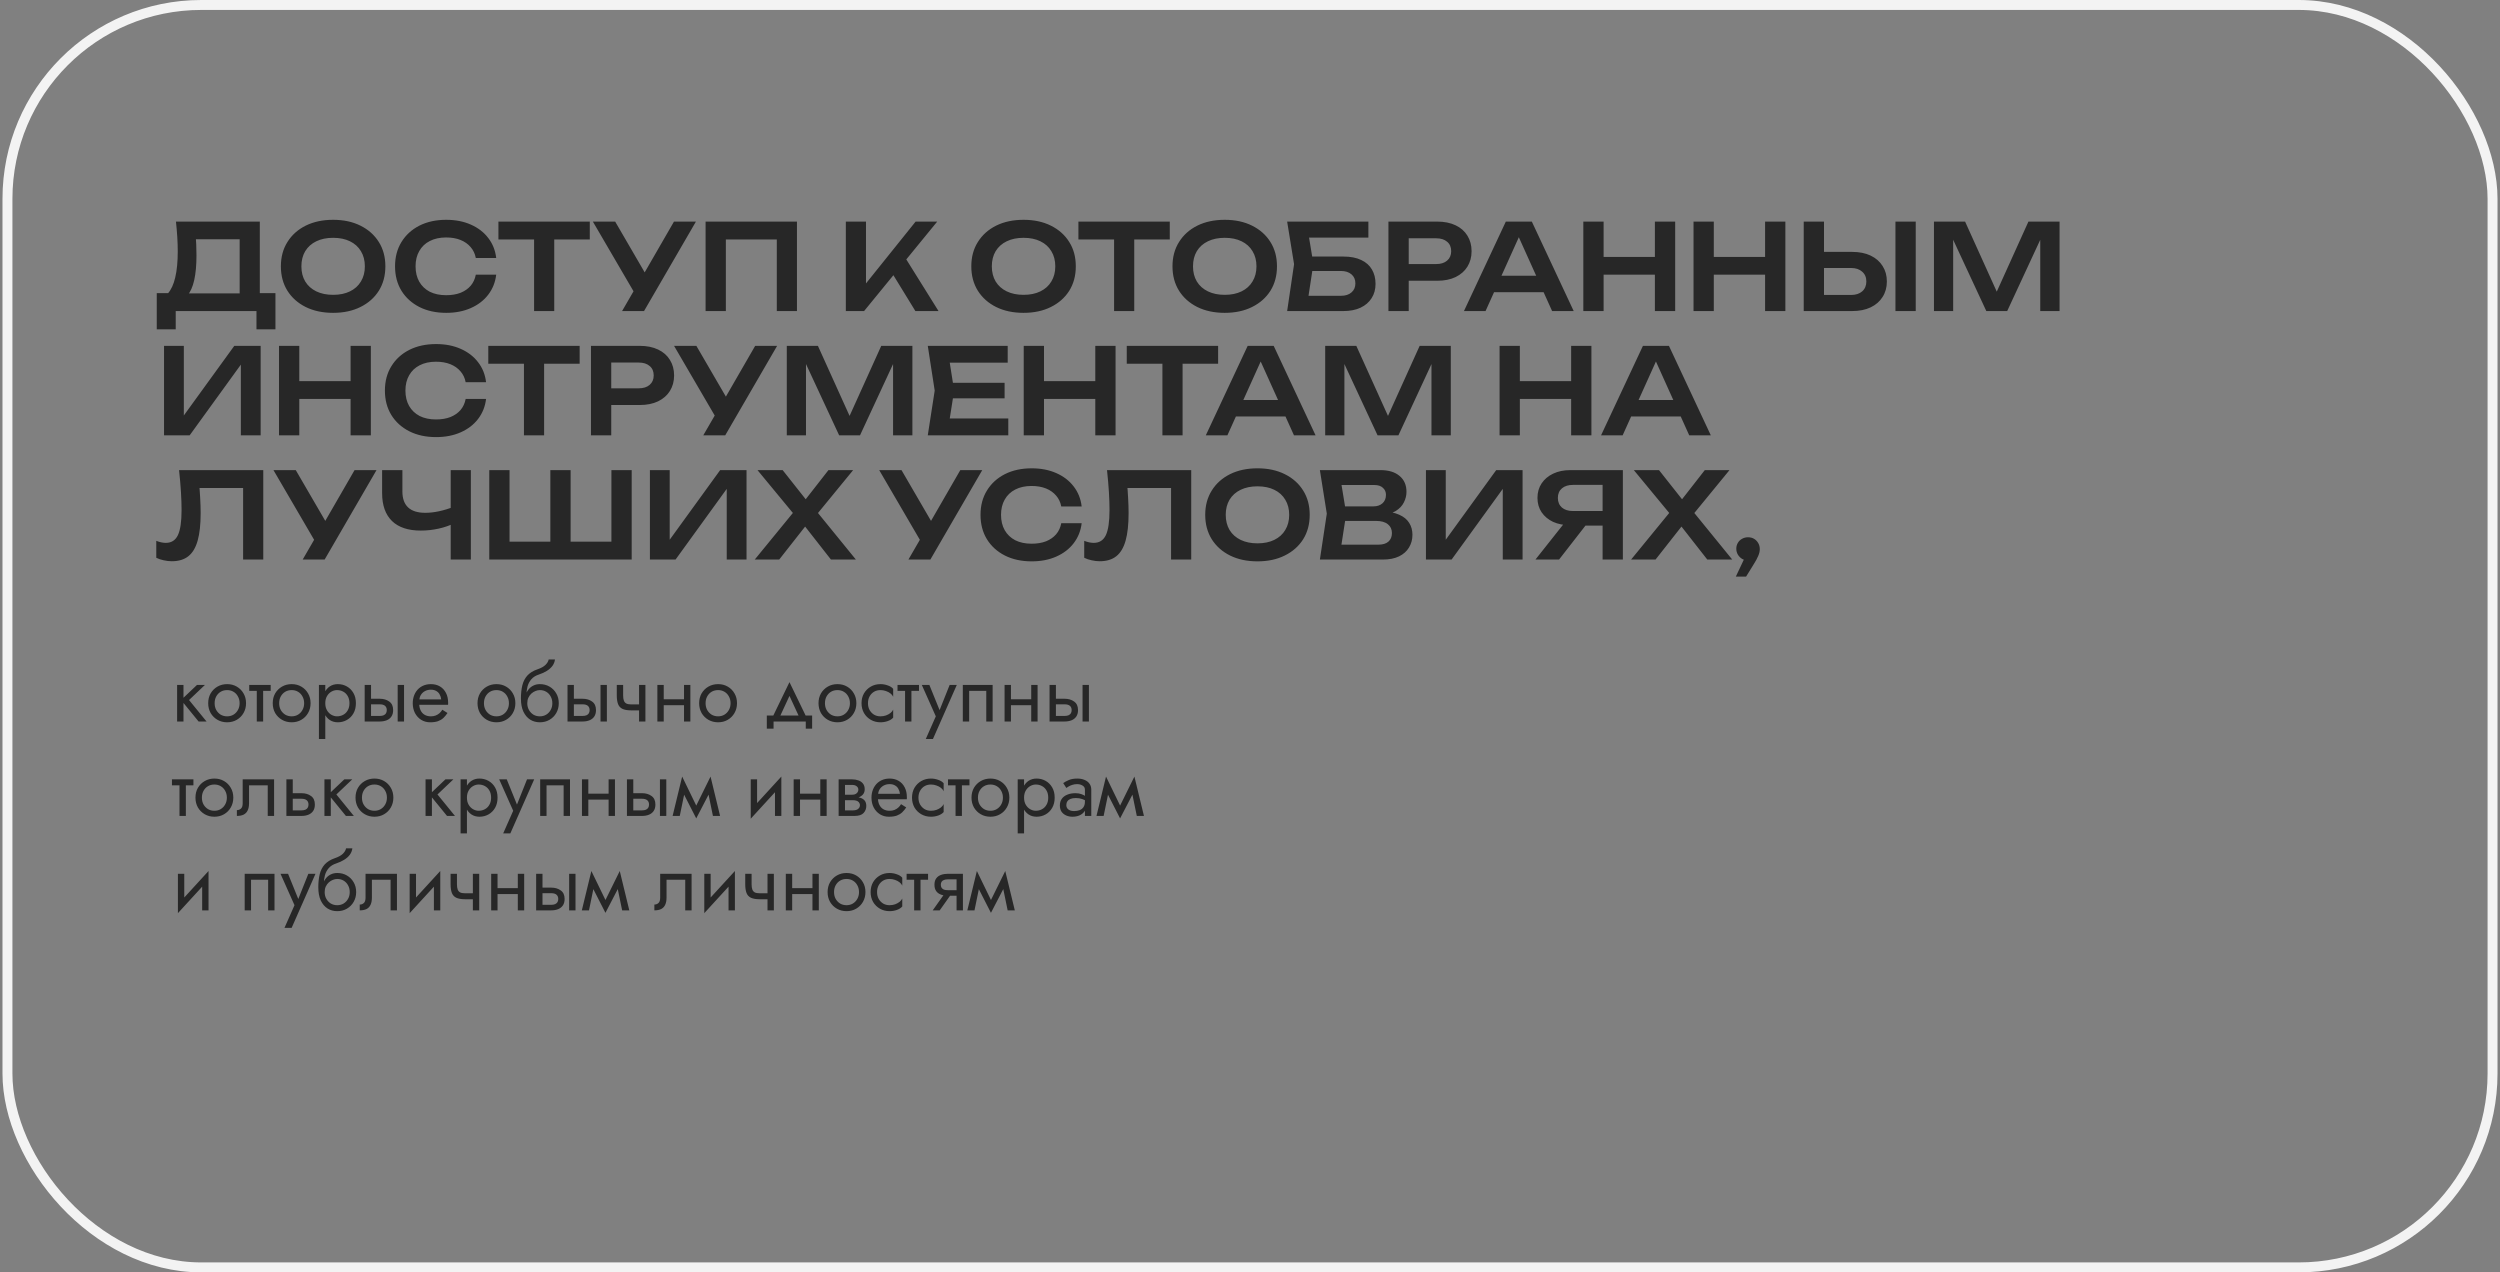
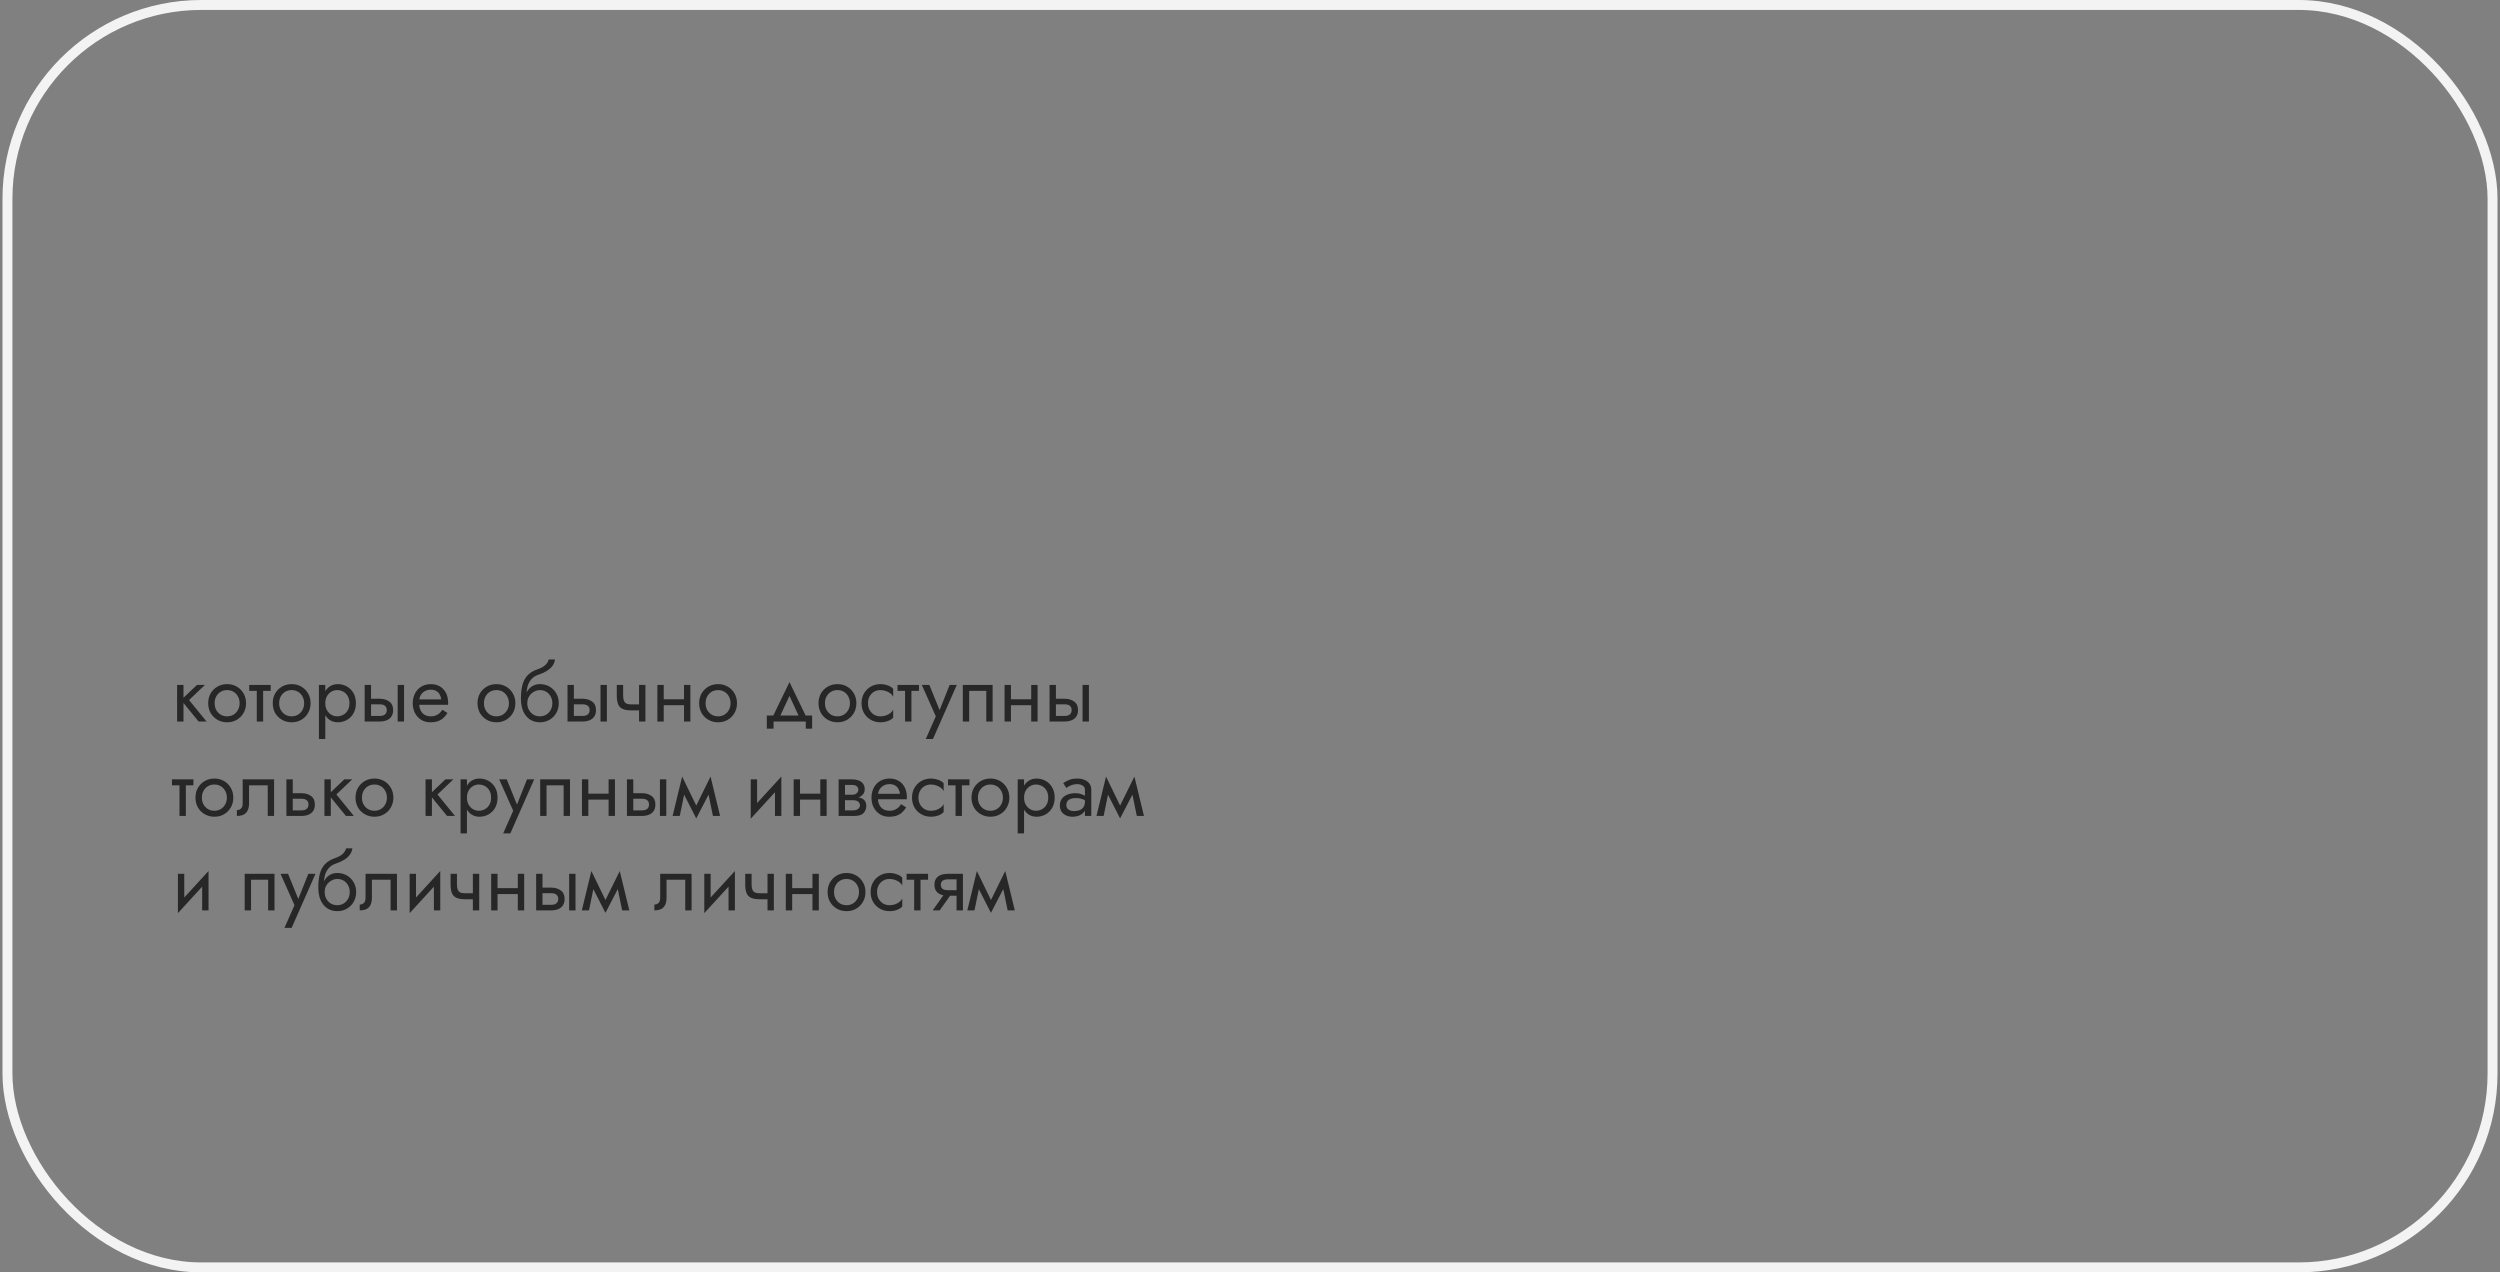
<svg xmlns="http://www.w3.org/2000/svg" width="503" height="256" viewBox="0 0 503 256" fill="none">
  <rect x="0" y="0" width="503" height="256" fill="#808080" stroke="none" />
  <path d="M35.636 137.806H36.916V145.166H35.636V137.806ZM39.636 137.806H41.236L38.036 140.846L41.556 145.166H39.956L36.436 140.846L39.636 137.806ZM41.888 141.486C41.888 140.739 42.053 140.078 42.384 139.502C42.725 138.926 43.184 138.472 43.76 138.142C44.336 137.811 44.981 137.646 45.696 137.646C46.422 137.646 47.067 137.811 47.632 138.142C48.208 138.472 48.661 138.926 48.992 139.502C49.334 140.078 49.504 140.739 49.504 141.486C49.504 142.222 49.334 142.883 48.992 143.47C48.661 144.046 48.208 144.499 47.632 144.83C47.067 145.16 46.422 145.326 45.696 145.326C44.981 145.326 44.336 145.16 43.76 144.83C43.184 144.499 42.725 144.046 42.384 143.47C42.053 142.883 41.888 142.222 41.888 141.486ZM43.184 141.486C43.184 141.998 43.291 142.451 43.504 142.846C43.728 143.24 44.027 143.555 44.4 143.79C44.784 144.014 45.216 144.126 45.696 144.126C46.176 144.126 46.603 144.014 46.976 143.79C47.36 143.555 47.659 143.24 47.872 142.846C48.096 142.451 48.208 141.998 48.208 141.486C48.208 140.974 48.096 140.52 47.872 140.126C47.659 139.72 47.36 139.406 46.976 139.182C46.603 138.958 46.176 138.846 45.696 138.846C45.216 138.846 44.784 138.958 44.4 139.182C44.027 139.406 43.728 139.72 43.504 140.126C43.291 140.52 43.184 140.974 43.184 141.486ZM50.142 137.806H54.462V139.006H50.142V137.806ZM51.663 138.126H52.943V145.166H51.663V138.126ZM54.873 141.486C54.873 140.739 55.038 140.078 55.368 139.502C55.71 138.926 56.169 138.472 56.745 138.142C57.321 137.811 57.966 137.646 58.681 137.646C59.406 137.646 60.051 137.811 60.617 138.142C61.193 138.472 61.646 138.926 61.977 139.502C62.318 140.078 62.489 140.739 62.489 141.486C62.489 142.222 62.318 142.883 61.977 143.47C61.646 144.046 61.193 144.499 60.617 144.83C60.051 145.16 59.406 145.326 58.681 145.326C57.966 145.326 57.321 145.16 56.745 144.83C56.169 144.499 55.71 144.046 55.368 143.47C55.038 142.883 54.873 142.222 54.873 141.486ZM56.169 141.486C56.169 141.998 56.275 142.451 56.489 142.846C56.712 143.24 57.011 143.555 57.385 143.79C57.769 144.014 58.2 144.126 58.681 144.126C59.16 144.126 59.587 144.014 59.961 143.79C60.344 143.555 60.643 143.24 60.856 142.846C61.081 142.451 61.193 141.998 61.193 141.486C61.193 140.974 61.081 140.52 60.856 140.126C60.643 139.72 60.344 139.406 59.961 139.182C59.587 138.958 59.16 138.846 58.681 138.846C58.2 138.846 57.769 138.958 57.385 139.182C57.011 139.406 56.712 139.72 56.489 140.126C56.275 140.52 56.169 140.974 56.169 141.486ZM65.447 148.686H64.167V137.806H65.447V148.686ZM71.607 141.486C71.607 142.275 71.442 142.958 71.111 143.534C70.78 144.11 70.338 144.552 69.783 144.862C69.239 145.171 68.631 145.326 67.959 145.326C67.351 145.326 66.812 145.171 66.343 144.862C65.884 144.552 65.522 144.11 65.255 143.534C64.999 142.958 64.871 142.275 64.871 141.486C64.871 140.686 64.999 140.003 65.255 139.438C65.522 138.862 65.884 138.419 66.343 138.11C66.812 137.8 67.351 137.646 67.959 137.646C68.631 137.646 69.239 137.8 69.783 138.11C70.338 138.419 70.78 138.862 71.111 139.438C71.442 140.003 71.607 140.686 71.607 141.486ZM70.311 141.486C70.311 140.92 70.194 140.44 69.959 140.046C69.735 139.651 69.431 139.352 69.047 139.15C68.674 138.947 68.257 138.846 67.799 138.846C67.425 138.846 67.058 138.947 66.695 139.15C66.332 139.352 66.034 139.651 65.799 140.046C65.564 140.44 65.447 140.92 65.447 141.486C65.447 142.051 65.564 142.531 65.799 142.926C66.034 143.32 66.332 143.619 66.695 143.822C67.058 144.024 67.425 144.126 67.799 144.126C68.257 144.126 68.674 144.024 69.047 143.822C69.431 143.619 69.735 143.32 69.959 142.926C70.194 142.531 70.311 142.051 70.311 141.486ZM80.012 137.806H81.292V145.166H80.012V137.806ZM73.372 137.806H74.652V145.166H73.372V137.806ZM74.124 141.71V140.59H76.412C77.169 140.59 77.804 140.776 78.316 141.15C78.838 141.512 79.1 142.088 79.1 142.878C79.1 143.4 78.983 143.832 78.748 144.174C78.513 144.515 78.193 144.766 77.788 144.926C77.382 145.086 76.924 145.166 76.412 145.166H74.124V144.046H76.412C76.721 144.046 76.977 144.003 77.18 143.918C77.393 143.822 77.553 143.688 77.66 143.518C77.766 143.336 77.82 143.123 77.82 142.878C77.82 142.504 77.703 142.216 77.468 142.014C77.233 141.811 76.881 141.71 76.412 141.71H74.124ZM83.86 141.806V140.718H88.772C88.73 140.334 88.623 139.998 88.452 139.71C88.292 139.411 88.063 139.182 87.764 139.022C87.476 138.851 87.119 138.766 86.692 138.766C86.266 138.766 85.876 138.856 85.524 139.038C85.172 139.219 84.89 139.48 84.676 139.822C84.474 140.152 84.372 140.547 84.372 141.006L84.34 141.486C84.34 142.051 84.436 142.531 84.628 142.926C84.82 143.32 85.092 143.619 85.444 143.822C85.796 144.024 86.212 144.126 86.692 144.126C87.055 144.126 87.375 144.072 87.652 143.966C87.94 143.848 88.196 143.694 88.42 143.502C88.644 143.299 88.836 143.064 88.996 142.798L90.036 143.454C89.791 143.827 89.519 144.158 89.22 144.446C88.922 144.723 88.559 144.942 88.132 145.102C87.706 145.251 87.172 145.326 86.532 145.326C85.871 145.326 85.274 145.16 84.74 144.83C84.218 144.499 83.802 144.046 83.492 143.47C83.194 142.883 83.044 142.222 83.044 141.486C83.044 141.347 83.05 141.214 83.06 141.086C83.071 140.958 83.087 140.83 83.108 140.702C83.215 140.094 83.428 139.56 83.748 139.102C84.068 138.643 84.479 138.286 84.98 138.03C85.492 137.774 86.063 137.646 86.692 137.646C87.386 137.646 87.994 137.8 88.516 138.11C89.039 138.419 89.444 138.856 89.732 139.422C90.02 139.976 90.164 140.643 90.164 141.422C90.164 141.486 90.164 141.55 90.164 141.614C90.164 141.678 90.159 141.742 90.148 141.806H83.86ZM96.076 141.486C96.076 140.739 96.241 140.078 96.572 139.502C96.913 138.926 97.372 138.472 97.948 138.142C98.524 137.811 99.169 137.646 99.884 137.646C100.609 137.646 101.254 137.811 101.82 138.142C102.396 138.472 102.849 138.926 103.18 139.502C103.521 140.078 103.692 140.739 103.692 141.486C103.692 142.222 103.521 142.883 103.18 143.47C102.849 144.046 102.396 144.499 101.82 144.83C101.254 145.16 100.609 145.326 99.884 145.326C99.169 145.326 98.524 145.16 97.948 144.83C97.372 144.499 96.913 144.046 96.572 143.47C96.241 142.883 96.076 142.222 96.076 141.486ZM97.372 141.486C97.372 141.998 97.478 142.451 97.692 142.846C97.916 143.24 98.214 143.555 98.588 143.79C98.972 144.014 99.404 144.126 99.884 144.126C100.364 144.126 100.79 144.014 101.164 143.79C101.548 143.555 101.846 143.24 102.06 142.846C102.284 142.451 102.396 141.998 102.396 141.486C102.396 140.974 102.284 140.52 102.06 140.126C101.846 139.72 101.548 139.406 101.164 139.182C100.79 138.958 100.364 138.846 99.884 138.846C99.404 138.846 98.972 138.958 98.588 139.182C98.214 139.406 97.916 139.72 97.692 140.126C97.478 140.52 97.372 140.974 97.372 141.486ZM108.618 138.846V137.646C109.343 137.646 109.989 137.811 110.554 138.142C111.13 138.472 111.583 138.926 111.914 139.502C112.255 140.078 112.426 140.739 112.426 141.486C112.426 142.222 112.255 142.883 111.914 143.47C111.583 144.046 111.13 144.499 110.554 144.83C109.989 145.16 109.343 145.326 108.618 145.326C107.903 145.326 107.258 145.15 106.682 144.798C106.106 144.435 105.647 143.896 105.306 143.182C104.975 142.467 104.81 141.582 104.81 140.526L106.09 141.486C106.09 141.998 106.202 142.451 106.426 142.846C106.65 143.24 106.949 143.555 107.322 143.79C107.706 144.014 108.138 144.126 108.618 144.126C109.098 144.126 109.525 144.014 109.898 143.79C110.282 143.555 110.581 143.24 110.794 142.846C111.018 142.451 111.13 141.998 111.13 141.486C111.13 140.974 111.018 140.52 110.794 140.126C110.581 139.72 110.282 139.406 109.898 139.182C109.525 138.958 109.098 138.846 108.618 138.846ZM105.514 141.486C105.514 140.888 105.589 140.355 105.738 139.886C105.887 139.406 106.101 139 106.378 138.67C106.655 138.339 106.981 138.088 107.354 137.918C107.738 137.736 108.159 137.646 108.618 137.646V138.846C108.341 138.846 108.053 138.904 107.754 139.022C107.455 139.139 107.178 139.31 106.922 139.534C106.677 139.758 106.474 140.035 106.314 140.366C106.165 140.686 106.09 141.059 106.09 141.486H105.514ZM104.81 140.526C104.81 139.523 104.906 138.638 105.098 137.87C105.29 137.102 105.626 136.451 106.106 135.918C106.597 135.384 107.269 134.968 108.122 134.67C108.847 134.424 109.386 134.131 109.738 133.79C110.101 133.438 110.319 133.07 110.394 132.686H111.658C111.605 133.155 111.434 133.587 111.146 133.982C110.858 134.366 110.479 134.702 110.01 134.99C109.551 135.278 109.029 135.518 108.442 135.71C107.781 135.923 107.263 136.248 106.89 136.686C106.527 137.112 106.277 137.592 106.138 138.126C105.999 138.659 105.93 139.192 105.93 139.726V141.374L104.81 140.526ZM120.824 137.806H122.104V145.166H120.824V137.806ZM114.184 137.806H115.464V145.166H114.184V137.806ZM114.936 141.71V140.59H117.224C117.982 140.59 118.616 140.776 119.128 141.15C119.651 141.512 119.912 142.088 119.912 142.878C119.912 143.4 119.795 143.832 119.56 144.174C119.326 144.515 119.006 144.766 118.6 144.926C118.195 145.086 117.736 145.166 117.224 145.166H114.936V144.046H117.224C117.534 144.046 117.79 144.003 117.992 143.918C118.206 143.822 118.366 143.688 118.472 143.518C118.579 143.336 118.632 143.123 118.632 142.878C118.632 142.504 118.515 142.216 118.28 142.014C118.046 141.811 117.694 141.71 117.224 141.71H114.936ZM126.977 142.926V141.726H129.489V142.926H126.977ZM128.577 137.806H129.857V145.166H128.577V137.806ZM125.377 137.806V139.918C125.377 140.344 125.425 140.691 125.521 140.958C125.617 141.224 125.782 141.422 126.017 141.55C126.252 141.667 126.572 141.726 126.977 141.726V142.926C126.241 142.926 125.66 142.824 125.233 142.622C124.817 142.419 124.524 142.099 124.353 141.662C124.182 141.214 124.097 140.632 124.097 139.918V137.806H125.377ZM133.015 141.886V140.686H138.455V141.886H133.015ZM137.623 137.806H138.903V145.166H137.623V137.806ZM132.263 137.806H133.543V145.166H132.263V137.806ZM140.669 141.486C140.669 140.739 140.835 140.078 141.165 139.502C141.507 138.926 141.965 138.472 142.541 138.142C143.117 137.811 143.763 137.646 144.477 137.646C145.203 137.646 145.848 137.811 146.413 138.142C146.989 138.472 147.443 138.926 147.773 139.502C148.115 140.078 148.285 140.739 148.285 141.486C148.285 142.222 148.115 142.883 147.773 143.47C147.443 144.046 146.989 144.499 146.413 144.83C145.848 145.16 145.203 145.326 144.477 145.326C143.763 145.326 143.117 145.16 142.541 144.83C141.965 144.499 141.507 144.046 141.165 143.47C140.835 142.883 140.669 142.222 140.669 141.486ZM141.965 141.486C141.965 141.998 142.072 142.451 142.285 142.846C142.509 143.24 142.808 143.555 143.181 143.79C143.565 144.014 143.997 144.126 144.477 144.126C144.957 144.126 145.384 144.014 145.757 143.79C146.141 143.555 146.44 143.24 146.653 142.846C146.877 142.451 146.989 141.998 146.989 141.486C146.989 140.974 146.877 140.52 146.653 140.126C146.44 139.72 146.141 139.406 145.757 139.182C145.384 138.958 144.957 138.846 144.477 138.846C143.997 138.846 143.565 138.958 143.181 139.182C142.808 139.406 142.509 139.72 142.285 140.126C142.072 140.52 141.965 140.974 141.965 141.486ZM158.841 140.014L156.681 144.686H155.241L158.841 137.246L162.441 144.686H161.001L158.841 140.014ZM162.121 145.166H155.641V146.606H154.281V143.966H163.401V146.606H162.121V145.166ZM164.685 141.486C164.685 140.739 164.85 140.078 165.181 139.502C165.522 138.926 165.981 138.472 166.557 138.142C167.133 137.811 167.778 137.646 168.493 137.646C169.218 137.646 169.864 137.811 170.429 138.142C171.005 138.472 171.458 138.926 171.789 139.502C172.13 140.078 172.301 140.739 172.301 141.486C172.301 142.222 172.13 142.883 171.789 143.47C171.458 144.046 171.005 144.499 170.429 144.83C169.864 145.16 169.218 145.326 168.493 145.326C167.778 145.326 167.133 145.16 166.557 144.83C165.981 144.499 165.522 144.046 165.181 143.47C164.85 142.883 164.685 142.222 164.685 141.486ZM165.981 141.486C165.981 141.998 166.088 142.451 166.301 142.846C166.525 143.24 166.824 143.555 167.197 143.79C167.581 144.014 168.013 144.126 168.493 144.126C168.973 144.126 169.4 144.014 169.773 143.79C170.157 143.555 170.456 143.24 170.669 142.846C170.893 142.451 171.005 141.998 171.005 141.486C171.005 140.974 170.893 140.52 170.669 140.126C170.456 139.72 170.157 139.406 169.773 139.182C169.4 138.958 168.973 138.846 168.493 138.846C168.013 138.846 167.581 138.958 167.197 139.182C166.824 139.406 166.525 139.72 166.301 140.126C166.088 140.52 165.981 140.974 165.981 141.486ZM174.635 141.486C174.635 141.998 174.742 142.451 174.955 142.846C175.179 143.24 175.478 143.555 175.851 143.79C176.235 144.014 176.667 144.126 177.147 144.126C177.542 144.126 177.91 144.067 178.251 143.95C178.603 143.822 178.907 143.656 179.163 143.454C179.419 143.24 179.601 143.016 179.707 142.782V144.382C179.451 144.68 179.083 144.915 178.603 145.086C178.134 145.246 177.649 145.326 177.147 145.326C176.433 145.326 175.787 145.16 175.211 144.83C174.635 144.499 174.177 144.046 173.835 143.47C173.505 142.883 173.339 142.222 173.339 141.486C173.339 140.739 173.505 140.078 173.835 139.502C174.177 138.926 174.635 138.472 175.211 138.142C175.787 137.811 176.433 137.646 177.147 137.646C177.649 137.646 178.134 137.731 178.603 137.902C179.083 138.062 179.451 138.291 179.707 138.59V140.19C179.601 139.944 179.419 139.72 179.163 139.518C178.907 139.315 178.603 139.155 178.251 139.038C177.91 138.91 177.542 138.846 177.147 138.846C176.667 138.846 176.235 138.958 175.851 139.182C175.478 139.406 175.179 139.72 174.955 140.126C174.742 140.52 174.635 140.974 174.635 141.486ZM180.58 137.806H184.9V139.006H180.58V137.806ZM182.1 138.126H183.38V145.166H182.1V138.126ZM192.509 137.806L187.709 148.686H186.269L188.285 144.126L185.469 137.806H186.989L189.325 143.566L188.797 143.502L191.069 137.806H192.509ZM199.716 137.806V145.166H198.436V139.006H194.996V145.166H193.716V137.806H199.716ZM202.874 141.886V140.686H208.314V141.886H202.874ZM207.482 137.806H208.762V145.166H207.482V137.806ZM202.122 137.806H203.402V145.166H202.122V137.806ZM217.809 137.806H219.089V145.166H217.809V137.806ZM211.169 137.806H212.449V145.166H211.169V137.806ZM211.921 141.71V140.59H214.209C214.966 140.59 215.601 140.776 216.113 141.15C216.635 141.512 216.897 142.088 216.897 142.878C216.897 143.4 216.779 143.832 216.545 144.174C216.31 144.515 215.99 144.766 215.585 144.926C215.179 145.086 214.721 145.166 214.209 145.166H211.921V144.046H214.209C214.518 144.046 214.774 144.003 214.977 143.918C215.19 143.822 215.35 143.688 215.457 143.518C215.563 143.336 215.617 143.123 215.617 142.878C215.617 142.504 215.499 142.216 215.265 142.014C215.03 141.811 214.678 141.71 214.209 141.71H211.921ZM34.596 156.806H38.916V158.006H34.596V156.806ZM36.116 157.126H37.396V164.166H36.116V157.126ZM39.326 160.486C39.326 159.739 39.491 159.078 39.822 158.502C40.163 157.926 40.622 157.472 41.198 157.142C41.774 156.811 42.419 156.646 43.134 156.646C43.859 156.646 44.504 156.811 45.07 157.142C45.646 157.472 46.099 157.926 46.43 158.502C46.771 159.078 46.942 159.739 46.942 160.486C46.942 161.222 46.771 161.883 46.43 162.47C46.099 163.046 45.646 163.499 45.07 163.83C44.504 164.16 43.859 164.326 43.134 164.326C42.419 164.326 41.774 164.16 41.198 163.83C40.622 163.499 40.163 163.046 39.822 162.47C39.491 161.883 39.326 161.222 39.326 160.486ZM40.622 160.486C40.622 160.998 40.728 161.451 40.942 161.846C41.166 162.24 41.464 162.555 41.838 162.79C42.222 163.014 42.654 163.126 43.134 163.126C43.614 163.126 44.04 163.014 44.414 162.79C44.798 162.555 45.096 162.24 45.31 161.846C45.534 161.451 45.646 160.998 45.646 160.486C45.646 159.974 45.534 159.52 45.31 159.126C45.096 158.72 44.798 158.406 44.414 158.182C44.04 157.958 43.614 157.846 43.134 157.846C42.654 157.846 42.222 157.958 41.838 158.182C41.464 158.406 41.166 158.72 40.942 159.126C40.728 159.52 40.622 159.974 40.622 160.486ZM55.148 156.806V164.166H53.868V158.006H50.108V161.606C50.108 162.182 50.017 162.662 49.836 163.046C49.665 163.419 49.399 163.702 49.036 163.894C48.673 164.075 48.215 164.166 47.66 164.166V162.998C47.98 162.998 48.252 162.896 48.476 162.694C48.711 162.491 48.828 162.128 48.828 161.606V156.806H55.148ZM57.622 156.806H58.902V164.166H57.622V156.806ZM58.374 160.71V159.59H60.662C61.419 159.59 62.054 159.776 62.566 160.15C63.089 160.512 63.35 161.088 63.35 161.878C63.35 162.4 63.233 162.832 62.998 163.174C62.763 163.515 62.443 163.766 62.038 163.926C61.633 164.086 61.174 164.166 60.662 164.166H58.374V163.046H60.662C60.971 163.046 61.227 163.003 61.43 162.918C61.643 162.822 61.803 162.688 61.91 162.518C62.017 162.336 62.07 162.123 62.07 161.878C62.07 161.504 61.953 161.216 61.718 161.014C61.483 160.811 61.131 160.71 60.662 160.71H58.374ZM65.276 156.806H66.556V164.166H65.276V156.806ZM69.276 156.806H70.876L67.676 159.846L71.196 164.166H69.596L66.076 159.846L69.276 156.806ZM71.529 160.486C71.529 159.739 71.694 159.078 72.025 158.502C72.366 157.926 72.825 157.472 73.401 157.142C73.977 156.811 74.622 156.646 75.337 156.646C76.062 156.646 76.707 156.811 77.273 157.142C77.849 157.472 78.302 157.926 78.633 158.502C78.974 159.078 79.145 159.739 79.145 160.486C79.145 161.222 78.974 161.883 78.633 162.47C78.302 163.046 77.849 163.499 77.273 163.83C76.707 164.16 76.062 164.326 75.337 164.326C74.622 164.326 73.977 164.16 73.401 163.83C72.825 163.499 72.366 163.046 72.025 162.47C71.694 161.883 71.529 161.222 71.529 160.486ZM72.825 160.486C72.825 160.998 72.931 161.451 73.145 161.846C73.369 162.24 73.667 162.555 74.041 162.79C74.425 163.014 74.857 163.126 75.337 163.126C75.817 163.126 76.243 163.014 76.617 162.79C77.001 162.555 77.299 162.24 77.513 161.846C77.737 161.451 77.849 160.998 77.849 160.486C77.849 159.974 77.737 159.52 77.513 159.126C77.299 158.72 77.001 158.406 76.617 158.182C76.243 157.958 75.817 157.846 75.337 157.846C74.857 157.846 74.425 157.958 74.041 158.182C73.667 158.406 73.369 158.72 73.145 159.126C72.931 159.52 72.825 159.974 72.825 160.486ZM85.62 156.806H86.9V164.166H85.62V156.806ZM89.62 156.806H91.22L88.02 159.846L91.54 164.166H89.94L86.42 159.846L89.62 156.806ZM93.947 167.686H92.667V156.806H93.947V167.686ZM100.107 160.486C100.107 161.275 99.942 161.958 99.611 162.534C99.28 163.11 98.838 163.552 98.283 163.862C97.739 164.171 97.131 164.326 96.459 164.326C95.851 164.326 95.312 164.171 94.843 163.862C94.384 163.552 94.022 163.11 93.755 162.534C93.499 161.958 93.371 161.275 93.371 160.486C93.371 159.686 93.499 159.003 93.755 158.438C94.022 157.862 94.384 157.419 94.843 157.11C95.312 156.8 95.851 156.646 96.459 156.646C97.131 156.646 97.739 156.8 98.283 157.11C98.838 157.419 99.28 157.862 99.611 158.438C99.942 159.003 100.107 159.686 100.107 160.486ZM98.811 160.486C98.811 159.92 98.694 159.44 98.459 159.046C98.235 158.651 97.931 158.352 97.547 158.15C97.174 157.947 96.757 157.846 96.299 157.846C95.925 157.846 95.558 157.947 95.195 158.15C94.832 158.352 94.534 158.651 94.299 159.046C94.064 159.44 93.947 159.92 93.947 160.486C93.947 161.051 94.064 161.531 94.299 161.926C94.534 162.32 94.832 162.619 95.195 162.822C95.558 163.024 95.925 163.126 96.299 163.126C96.757 163.126 97.174 163.024 97.547 162.822C97.931 162.619 98.235 162.32 98.459 161.926C98.694 161.531 98.811 161.051 98.811 160.486ZM107.478 156.806L102.678 167.686H101.238L103.254 163.126L100.438 156.806H101.958L104.294 162.566L103.766 162.502L106.038 156.806H107.478ZM114.684 156.806V164.166H113.404V158.006H109.964V164.166H108.684V156.806H114.684ZM117.843 160.886V159.686H123.283V160.886H117.843ZM122.451 156.806H123.731V164.166H122.451V156.806ZM117.091 156.806H118.371V164.166H117.091V156.806ZM132.778 156.806H134.058V164.166H132.778V156.806ZM126.138 156.806H127.418V164.166H126.138V156.806ZM126.89 160.71V159.59H129.178C129.935 159.59 130.57 159.776 131.082 160.15C131.604 160.512 131.866 161.088 131.866 161.878C131.866 162.4 131.748 162.832 131.514 163.174C131.279 163.515 130.959 163.766 130.554 163.926C130.148 164.086 129.69 164.166 129.178 164.166H126.89V163.046H129.178C129.487 163.046 129.743 163.003 129.946 162.918C130.159 162.822 130.319 162.688 130.426 162.518C130.532 162.336 130.586 162.123 130.586 161.878C130.586 161.504 130.468 161.216 130.234 161.014C129.999 160.811 129.647 160.71 129.178 160.71H126.89ZM143.442 164.166L142.242 158.326L142.962 156.246L144.882 164.166H143.442ZM139.602 163.062L142.962 156.246L143.122 158.806L140.082 164.662L139.602 163.062ZM140.082 164.662L137.09 158.806L137.25 156.246L140.562 163.062L140.082 164.662ZM135.33 164.166L137.25 156.246L137.97 158.326L136.77 164.166H135.33ZM157.126 158.086L151.046 164.726L151.126 162.886L157.206 156.246L157.126 158.086ZM152.326 156.806V162.966L151.046 164.726V156.806H152.326ZM157.206 156.246V164.166H155.926V158.006L157.206 156.246ZM160.436 160.886V159.686H165.876V160.886H160.436ZM165.044 156.806H166.324V164.166H165.044V156.806ZM159.684 156.806H160.964V164.166H159.684V156.806ZM169.483 160.326H171.611C172.123 160.326 172.582 160.379 172.987 160.486C173.393 160.592 173.713 160.779 173.947 161.046C174.182 161.312 174.299 161.686 174.299 162.166C174.299 162.72 174.113 163.195 173.739 163.59C173.377 163.974 172.774 164.166 171.931 164.166H169.483V163.046H171.611C172.091 163.046 172.443 162.944 172.667 162.742C172.902 162.539 173.019 162.294 173.019 162.006C173.019 161.856 172.987 161.723 172.923 161.606C172.87 161.488 172.785 161.382 172.667 161.286C172.561 161.19 172.417 161.12 172.235 161.078C172.065 161.024 171.857 160.998 171.611 160.998H169.483V160.326ZM169.483 160.646V159.894H171.451C171.643 159.894 171.814 159.872 171.963 159.83C172.123 159.776 172.257 159.702 172.363 159.606C172.47 159.51 172.55 159.403 172.603 159.286C172.667 159.158 172.699 159.024 172.699 158.886C172.699 158.598 172.587 158.368 172.363 158.198C172.139 158.016 171.835 157.926 171.451 157.926H169.483V156.806H171.451C171.91 156.806 172.326 156.875 172.699 157.014C173.083 157.142 173.393 157.355 173.627 157.654C173.862 157.942 173.979 158.326 173.979 158.806C173.979 159.222 173.862 159.568 173.627 159.846C173.393 160.112 173.083 160.315 172.699 160.454C172.326 160.582 171.91 160.646 171.451 160.646H169.483ZM168.731 156.806H170.011V164.166H168.731V156.806ZM176.157 160.806V159.718H181.069C181.027 159.334 180.92 158.998 180.749 158.71C180.589 158.411 180.36 158.182 180.061 158.022C179.773 157.851 179.416 157.766 178.989 157.766C178.563 157.766 178.173 157.856 177.821 158.038C177.469 158.219 177.187 158.48 176.973 158.822C176.771 159.152 176.669 159.547 176.669 160.006L176.637 160.486C176.637 161.051 176.733 161.531 176.925 161.926C177.117 162.32 177.389 162.619 177.741 162.822C178.093 163.024 178.509 163.126 178.989 163.126C179.352 163.126 179.672 163.072 179.949 162.966C180.237 162.848 180.493 162.694 180.717 162.502C180.941 162.299 181.133 162.064 181.293 161.798L182.333 162.454C182.088 162.827 181.816 163.158 181.517 163.446C181.219 163.723 180.856 163.942 180.429 164.102C180.003 164.251 179.469 164.326 178.829 164.326C178.168 164.326 177.571 164.16 177.037 163.83C176.515 163.499 176.099 163.046 175.789 162.47C175.491 161.883 175.341 161.222 175.341 160.486C175.341 160.347 175.347 160.214 175.357 160.086C175.368 159.958 175.384 159.83 175.405 159.702C175.512 159.094 175.725 158.56 176.045 158.102C176.365 157.643 176.776 157.286 177.277 157.03C177.789 156.774 178.36 156.646 178.989 156.646C179.683 156.646 180.291 156.8 180.813 157.11C181.336 157.419 181.741 157.856 182.029 158.422C182.317 158.976 182.461 159.643 182.461 160.422C182.461 160.486 182.461 160.55 182.461 160.614C182.461 160.678 182.456 160.742 182.445 160.806H176.157ZM184.792 160.486C184.792 160.998 184.898 161.451 185.112 161.846C185.336 162.24 185.634 162.555 186.008 162.79C186.392 163.014 186.824 163.126 187.304 163.126C187.698 163.126 188.066 163.067 188.408 162.95C188.76 162.822 189.064 162.656 189.32 162.454C189.576 162.24 189.757 162.016 189.864 161.782V163.382C189.608 163.68 189.24 163.915 188.76 164.086C188.29 164.246 187.805 164.326 187.304 164.326C186.589 164.326 185.944 164.16 185.368 163.83C184.792 163.499 184.333 163.046 183.992 162.47C183.661 161.883 183.496 161.222 183.496 160.486C183.496 159.739 183.661 159.078 183.992 158.502C184.333 157.926 184.792 157.472 185.368 157.142C185.944 156.811 186.589 156.646 187.304 156.646C187.805 156.646 188.29 156.731 188.76 156.902C189.24 157.062 189.608 157.291 189.864 157.59V159.19C189.757 158.944 189.576 158.72 189.32 158.518C189.064 158.315 188.76 158.155 188.408 158.038C188.066 157.91 187.698 157.846 187.304 157.846C186.824 157.846 186.392 157.958 186.008 158.182C185.634 158.406 185.336 158.72 185.112 159.126C184.898 159.52 184.792 159.974 184.792 160.486ZM190.736 156.806H195.056V158.006H190.736V156.806ZM192.256 157.126H193.536V164.166H192.256V157.126ZM195.466 160.486C195.466 159.739 195.632 159.078 195.962 158.502C196.304 157.926 196.762 157.472 197.338 157.142C197.914 156.811 198.56 156.646 199.274 156.646C200 156.646 200.645 156.811 201.21 157.142C201.786 157.472 202.24 157.926 202.57 158.502C202.912 159.078 203.082 159.739 203.082 160.486C203.082 161.222 202.912 161.883 202.57 162.47C202.24 163.046 201.786 163.499 201.21 163.83C200.645 164.16 200 164.326 199.274 164.326C198.56 164.326 197.914 164.16 197.338 163.83C196.762 163.499 196.304 163.046 195.962 162.47C195.632 161.883 195.466 161.222 195.466 160.486ZM196.762 160.486C196.762 160.998 196.869 161.451 197.082 161.846C197.306 162.24 197.605 162.555 197.978 162.79C198.362 163.014 198.794 163.126 199.274 163.126C199.754 163.126 200.181 163.014 200.554 162.79C200.938 162.555 201.237 162.24 201.45 161.846C201.674 161.451 201.786 160.998 201.786 160.486C201.786 159.974 201.674 159.52 201.45 159.126C201.237 158.72 200.938 158.406 200.554 158.182C200.181 157.958 199.754 157.846 199.274 157.846C198.794 157.846 198.362 157.958 197.978 158.182C197.605 158.406 197.306 158.72 197.082 159.126C196.869 159.52 196.762 159.974 196.762 160.486ZM206.041 167.686H204.761V156.806H206.041V167.686ZM212.201 160.486C212.201 161.275 212.035 161.958 211.705 162.534C211.374 163.11 210.931 163.552 210.377 163.862C209.833 164.171 209.225 164.326 208.553 164.326C207.945 164.326 207.406 164.171 206.937 163.862C206.478 163.552 206.115 163.11 205.849 162.534C205.593 161.958 205.465 161.275 205.465 160.486C205.465 159.686 205.593 159.003 205.849 158.438C206.115 157.862 206.478 157.419 206.937 157.11C207.406 156.8 207.945 156.646 208.553 156.646C209.225 156.646 209.833 156.8 210.377 157.11C210.931 157.419 211.374 157.862 211.705 158.438C212.035 159.003 212.201 159.686 212.201 160.486ZM210.905 160.486C210.905 159.92 210.787 159.44 210.553 159.046C210.329 158.651 210.025 158.352 209.641 158.15C209.267 157.947 208.851 157.846 208.393 157.846C208.019 157.846 207.651 157.947 207.289 158.15C206.926 158.352 206.627 158.651 206.393 159.046C206.158 159.44 206.041 159.92 206.041 160.486C206.041 161.051 206.158 161.531 206.393 161.926C206.627 162.32 206.926 162.619 207.289 162.822C207.651 163.024 208.019 163.126 208.393 163.126C208.851 163.126 209.267 163.024 209.641 162.822C210.025 162.619 210.329 162.32 210.553 161.926C210.787 161.531 210.905 161.051 210.905 160.486ZM214.542 162.006C214.542 162.262 214.611 162.48 214.75 162.662C214.888 162.832 215.075 162.966 215.31 163.062C215.544 163.147 215.806 163.19 216.094 163.19C216.52 163.19 216.899 163.126 217.23 162.998C217.56 162.87 217.816 162.667 217.998 162.39C218.19 162.112 218.286 161.744 218.286 161.286L218.542 162.086C218.542 162.555 218.414 162.96 218.158 163.302C217.912 163.632 217.582 163.888 217.166 164.07C216.75 164.24 216.286 164.326 215.774 164.326C215.315 164.326 214.894 164.24 214.51 164.07C214.126 163.899 213.816 163.648 213.582 163.318C213.358 162.976 213.246 162.555 213.246 162.054C213.246 161.531 213.374 161.088 213.63 160.726C213.886 160.363 214.248 160.086 214.718 159.894C215.187 159.691 215.742 159.59 216.382 159.59C216.851 159.59 217.251 159.654 217.582 159.782C217.923 159.899 218.195 160.038 218.398 160.198C218.6 160.347 218.739 160.47 218.814 160.566V161.318C218.451 161.062 218.083 160.875 217.71 160.758C217.336 160.63 216.915 160.566 216.446 160.566C216.019 160.566 215.662 160.624 215.374 160.742C215.096 160.859 214.888 161.024 214.75 161.238C214.611 161.451 214.542 161.707 214.542 162.006ZM214.542 158.534L213.918 157.558C214.195 157.355 214.568 157.152 215.038 156.95C215.507 156.747 216.072 156.646 216.734 156.646C217.299 156.646 217.79 156.736 218.206 156.918C218.632 157.088 218.963 157.339 219.198 157.67C219.443 158 219.566 158.406 219.566 158.886V164.166H218.286V158.886C218.286 158.512 218.126 158.235 217.806 158.054C217.496 157.862 217.139 157.766 216.734 157.766C216.382 157.766 216.062 157.814 215.774 157.91C215.486 157.995 215.235 158.102 215.022 158.23C214.819 158.347 214.659 158.448 214.542 158.534ZM228.723 164.166L227.523 158.326L228.243 156.246L230.163 164.166H228.723ZM224.883 163.062L228.243 156.246L228.403 158.806L225.363 164.662L224.883 163.062ZM225.363 164.662L222.371 158.806L222.531 156.246L225.843 163.062L225.363 164.662ZM220.611 164.166L222.531 156.246L223.251 158.326L222.051 164.166H220.611ZM41.876 177.086L35.796 183.726L35.876 181.886L41.956 175.246L41.876 177.086ZM37.076 175.806V181.966L35.796 183.726V175.806H37.076ZM41.956 175.246V183.166H40.676V177.006L41.956 175.246ZM55.231 175.806V183.166H53.951V177.006H50.511V183.166H49.231V175.806H55.231ZM63.477 175.806L58.678 186.686H57.237L59.254 182.126L56.438 175.806H57.958L60.294 181.566L59.766 181.502L62.038 175.806H63.477ZM67.852 176.846V175.646C68.578 175.646 69.223 175.811 69.788 176.142C70.364 176.472 70.818 176.926 71.148 177.502C71.49 178.078 71.66 178.739 71.66 179.486C71.66 180.222 71.49 180.883 71.148 181.47C70.818 182.046 70.364 182.499 69.788 182.83C69.223 183.16 68.578 183.326 67.852 183.326C67.138 183.326 66.492 183.15 65.916 182.798C65.34 182.435 64.882 181.896 64.54 181.182C64.21 180.467 64.044 179.582 64.044 178.526L65.324 179.486C65.324 179.998 65.436 180.451 65.66 180.846C65.884 181.24 66.183 181.555 66.556 181.79C66.94 182.014 67.372 182.126 67.852 182.126C68.332 182.126 68.759 182.014 69.132 181.79C69.516 181.555 69.815 181.24 70.028 180.846C70.252 180.451 70.364 179.998 70.364 179.486C70.364 178.974 70.252 178.52 70.028 178.126C69.815 177.72 69.516 177.406 69.132 177.182C68.759 176.958 68.332 176.846 67.852 176.846ZM64.748 179.486C64.748 178.888 64.823 178.355 64.972 177.886C65.122 177.406 65.335 177 65.612 176.67C65.89 176.339 66.215 176.088 66.588 175.918C66.972 175.736 67.394 175.646 67.852 175.646V176.846C67.575 176.846 67.287 176.904 66.988 177.022C66.69 177.139 66.412 177.31 66.156 177.534C65.911 177.758 65.708 178.035 65.548 178.366C65.399 178.686 65.324 179.059 65.324 179.486H64.748ZM64.044 178.526C64.044 177.523 64.14 176.638 64.332 175.87C64.524 175.102 64.86 174.451 65.34 173.918C65.831 173.384 66.503 172.968 67.356 172.67C68.082 172.424 68.62 172.131 68.972 171.79C69.335 171.438 69.554 171.07 69.628 170.686H70.892C70.839 171.155 70.668 171.587 70.38 171.982C70.092 172.366 69.714 172.702 69.244 172.99C68.786 173.278 68.263 173.518 67.676 173.71C67.015 173.923 66.498 174.248 66.124 174.686C65.762 175.112 65.511 175.592 65.372 176.126C65.234 176.659 65.164 177.192 65.164 177.726V179.374L64.044 178.526ZM79.867 175.806V183.166H78.587V177.006H74.827V180.606C74.827 181.182 74.736 181.662 74.555 182.046C74.384 182.419 74.117 182.702 73.755 182.894C73.392 183.075 72.933 183.166 72.379 183.166V181.998C72.699 181.998 72.971 181.896 73.195 181.694C73.429 181.491 73.547 181.128 73.547 180.606V175.806H79.867ZM88.501 177.086L82.421 183.726L82.501 181.886L88.581 175.246L88.501 177.086ZM83.701 175.806V181.966L82.421 183.726V175.806H83.701ZM88.581 175.246V183.166H87.301V177.006L88.581 175.246ZM93.539 180.926V179.726H96.051V180.926H93.539ZM95.139 175.806H96.419V183.166H95.139V175.806ZM91.939 175.806V177.918C91.939 178.344 91.987 178.691 92.083 178.958C92.179 179.224 92.345 179.422 92.579 179.55C92.814 179.667 93.134 179.726 93.539 179.726V180.926C92.803 180.926 92.222 180.824 91.795 180.622C91.379 180.419 91.086 180.099 90.915 179.662C90.745 179.214 90.659 178.632 90.659 177.918V175.806H91.939ZM99.577 179.886V178.686H105.017V179.886H99.577ZM104.185 175.806H105.465V183.166H104.185V175.806ZM98.825 175.806H100.105V183.166H98.825V175.806ZM114.512 175.806H115.792V183.166H114.512V175.806ZM107.872 175.806H109.152V183.166H107.872V175.806ZM108.624 179.71V178.59H110.912C111.669 178.59 112.304 178.776 112.816 179.15C113.339 179.512 113.6 180.088 113.6 180.878C113.6 181.4 113.483 181.832 113.248 182.174C113.013 182.515 112.693 182.766 112.288 182.926C111.883 183.086 111.424 183.166 110.912 183.166H108.624V182.046H110.912C111.221 182.046 111.477 182.003 111.68 181.918C111.893 181.822 112.053 181.688 112.16 181.518C112.267 181.336 112.32 181.123 112.32 180.878C112.32 180.504 112.203 180.216 111.968 180.014C111.733 179.811 111.381 179.71 110.912 179.71H108.624ZM125.176 183.166L123.976 177.326L124.696 175.246L126.616 183.166H125.176ZM121.336 182.062L124.696 175.246L124.856 177.806L121.816 183.662L121.336 182.062ZM121.816 183.662L118.824 177.806L118.984 175.246L122.296 182.062L121.816 183.662ZM117.064 183.166L118.984 175.246L119.704 177.326L118.504 183.166H117.064ZM139.148 175.806V183.166H137.868V177.006H134.108V180.606C134.108 181.182 134.017 181.662 133.836 182.046C133.665 182.419 133.399 182.702 133.036 182.894C132.673 183.075 132.215 183.166 131.66 183.166V181.998C131.98 181.998 132.252 181.896 132.476 181.694C132.711 181.491 132.828 181.128 132.828 180.606V175.806H139.148ZM147.782 177.086L141.702 183.726L141.782 181.886L147.862 175.246L147.782 177.086ZM142.982 175.806V181.966L141.702 183.726V175.806H142.982ZM147.862 175.246V183.166H146.582V177.006L147.862 175.246ZM152.821 180.926V179.726H155.333V180.926H152.821ZM154.421 175.806H155.701V183.166H154.421V175.806ZM151.221 175.806V177.918C151.221 178.344 151.269 178.691 151.365 178.958C151.461 179.224 151.626 179.422 151.861 179.55C152.095 179.667 152.415 179.726 152.821 179.726V180.926C152.085 180.926 151.503 180.824 151.077 180.622C150.661 180.419 150.367 180.099 150.197 179.662C150.026 179.214 149.941 178.632 149.941 177.918V175.806H151.221ZM158.858 179.886V178.686H164.298V179.886H158.858ZM163.466 175.806H164.746V183.166H163.466V175.806ZM158.106 175.806H159.386V183.166H158.106V175.806ZM166.513 179.486C166.513 178.739 166.678 178.078 167.009 177.502C167.35 176.926 167.809 176.472 168.385 176.142C168.961 175.811 169.606 175.646 170.321 175.646C171.046 175.646 171.692 175.811 172.257 176.142C172.833 176.472 173.286 176.926 173.617 177.502C173.958 178.078 174.129 178.739 174.129 179.486C174.129 180.222 173.958 180.883 173.617 181.47C173.286 182.046 172.833 182.499 172.257 182.83C171.692 183.16 171.046 183.326 170.321 183.326C169.606 183.326 168.961 183.16 168.385 182.83C167.809 182.499 167.35 182.046 167.009 181.47C166.678 180.883 166.513 180.222 166.513 179.486ZM167.809 179.486C167.809 179.998 167.916 180.451 168.129 180.846C168.353 181.24 168.652 181.555 169.025 181.79C169.409 182.014 169.841 182.126 170.321 182.126C170.801 182.126 171.228 182.014 171.601 181.79C171.985 181.555 172.284 181.24 172.497 180.846C172.721 180.451 172.833 179.998 172.833 179.486C172.833 178.974 172.721 178.52 172.497 178.126C172.284 177.72 171.985 177.406 171.601 177.182C171.228 176.958 170.801 176.846 170.321 176.846C169.841 176.846 169.409 176.958 169.025 177.182C168.652 177.406 168.353 177.72 168.129 178.126C167.916 178.52 167.809 178.974 167.809 179.486ZM176.464 179.486C176.464 179.998 176.57 180.451 176.784 180.846C177.008 181.24 177.306 181.555 177.68 181.79C178.064 182.014 178.496 182.126 178.976 182.126C179.37 182.126 179.738 182.067 180.08 181.95C180.432 181.822 180.736 181.656 180.992 181.454C181.248 181.24 181.429 181.016 181.536 180.782V182.382C181.28 182.68 180.912 182.915 180.432 183.086C179.962 183.246 179.477 183.326 178.976 183.326C178.261 183.326 177.616 183.16 177.039 182.83C176.464 182.499 176.005 182.046 175.664 181.47C175.333 180.883 175.168 180.222 175.168 179.486C175.168 178.739 175.333 178.078 175.664 177.502C176.005 176.926 176.464 176.472 177.039 176.142C177.616 175.811 178.261 175.646 178.976 175.646C179.477 175.646 179.962 175.731 180.432 175.902C180.912 176.062 181.28 176.291 181.536 176.59V178.19C181.429 177.944 181.248 177.72 180.992 177.518C180.736 177.315 180.432 177.155 180.08 177.038C179.738 176.91 179.37 176.846 178.976 176.846C178.496 176.846 178.064 176.958 177.68 177.182C177.306 177.406 177.008 177.72 176.784 178.126C176.57 178.52 176.464 178.974 176.464 179.486ZM182.408 175.806H186.728V177.006H182.408V175.806ZM183.928 176.126H185.208V183.166H183.928V176.126ZM189.069 183.166H187.661L190.381 179.326H191.789L189.069 183.166ZM193.741 183.166H192.461V175.806H193.741V183.166ZM192.989 179.102V180.222H190.701C190.199 180.222 189.741 180.147 189.325 179.998C188.919 179.848 188.599 179.614 188.365 179.294C188.13 178.963 188.013 178.536 188.013 178.014C188.013 177.48 188.13 177.054 188.365 176.734C188.599 176.414 188.919 176.179 189.325 176.03C189.741 175.88 190.199 175.806 190.701 175.806H192.989V176.926H190.701C190.391 176.926 190.13 176.968 189.917 177.054C189.714 177.128 189.559 177.246 189.453 177.406C189.346 177.566 189.293 177.768 189.293 178.014C189.293 178.259 189.346 178.462 189.453 178.622C189.559 178.782 189.714 178.904 189.917 178.99C190.13 179.064 190.391 179.102 190.701 179.102H192.989ZM202.739 183.166L201.539 177.326L202.259 175.246L204.179 183.166H202.739ZM198.899 182.062L202.259 175.246L202.419 177.806L199.379 183.662L198.899 182.062ZM199.379 183.662L196.387 177.806L196.547 175.246L199.859 182.062L199.379 183.662ZM194.627 183.166L196.547 175.246L197.267 177.326L196.067 183.166H194.627Z" fill="#272727" />
-   <path d="M31.539 66.257V58.985H34.899L36.627 59.033H49.587L50.571 58.985H55.419V66.257H51.603V62.585H35.355V66.257H31.539ZM35.403 44.585H52.275V61.289H48.219V46.313L50.043 48.137H37.587L39.291 46.817C39.387 47.617 39.451 48.409 39.483 49.193C39.515 49.977 39.531 50.713 39.531 51.401C39.531 53.353 39.379 55.009 39.075 56.369C38.771 57.713 38.315 58.737 37.707 59.441C37.099 60.129 36.347 60.473 35.451 60.473L33.771 59.057C34.443 58.289 34.939 57.209 35.259 55.817C35.595 54.409 35.763 52.657 35.763 50.561C35.763 49.633 35.731 48.665 35.667 47.657C35.603 46.649 35.515 45.625 35.403 44.585ZM67.025 62.945C64.929 62.945 63.089 62.553 61.505 61.769C59.937 60.985 58.713 59.897 57.833 58.505C56.953 57.097 56.513 55.457 56.513 53.585C56.513 51.713 56.953 50.081 57.833 48.689C58.713 47.281 59.937 46.185 61.505 45.401C63.089 44.617 64.929 44.225 67.025 44.225C69.121 44.225 70.953 44.617 72.521 45.401C74.105 46.185 75.337 47.281 76.217 48.689C77.097 50.081 77.537 51.713 77.537 53.585C77.537 55.457 77.097 57.097 76.217 58.505C75.337 59.897 74.105 60.985 72.521 61.769C70.953 62.553 69.121 62.945 67.025 62.945ZM67.025 59.321C68.337 59.321 69.465 59.089 70.409 58.625C71.369 58.161 72.105 57.497 72.617 56.633C73.145 55.769 73.409 54.753 73.409 53.585C73.409 52.417 73.145 51.401 72.617 50.537C72.105 49.673 71.369 49.009 70.409 48.545C69.465 48.081 68.337 47.849 67.025 47.849C65.729 47.849 64.601 48.081 63.641 48.545C62.681 49.009 61.937 49.673 61.409 50.537C60.897 51.401 60.641 52.417 60.641 53.585C60.641 54.753 60.897 55.769 61.409 56.633C61.937 57.497 62.681 58.161 63.641 58.625C64.601 59.089 65.729 59.321 67.025 59.321ZM99.835 55.265C99.659 56.785 99.123 58.129 98.227 59.297C97.347 60.449 96.178 61.345 94.722 61.985C93.282 62.625 91.635 62.945 89.778 62.945C87.731 62.945 85.93 62.553 84.379 61.769C82.843 60.985 81.642 59.897 80.778 58.505C79.915 57.097 79.483 55.457 79.483 53.585C79.483 51.713 79.915 50.081 80.778 48.689C81.642 47.281 82.843 46.185 84.379 45.401C85.93 44.617 87.731 44.225 89.778 44.225C91.635 44.225 93.282 44.545 94.722 45.185C96.178 45.825 97.347 46.721 98.227 47.873C99.123 49.025 99.659 50.369 99.835 51.905H95.731C95.57 51.057 95.227 50.329 94.698 49.721C94.171 49.097 93.49 48.617 92.659 48.281C91.826 47.945 90.859 47.777 89.754 47.777C88.49 47.777 87.394 48.017 86.466 48.497C85.555 48.961 84.85 49.633 84.355 50.513C83.859 51.377 83.611 52.401 83.611 53.585C83.611 54.769 83.859 55.801 84.355 56.681C84.85 57.545 85.555 58.217 86.466 58.697C87.394 59.161 88.49 59.393 89.754 59.393C90.859 59.393 91.826 59.233 92.659 58.913C93.49 58.577 94.171 58.105 94.698 57.497C95.227 56.873 95.57 56.129 95.731 55.265H99.835ZM107.458 46.409H111.514V62.585H107.458V46.409ZM100.282 44.585H118.666V48.185H100.282V44.585ZM125.164 62.585L128.26 57.233H128.308L135.604 44.585H140.02L129.58 62.585H125.164ZM128.26 59.969L119.284 44.585H123.772L131.068 57.137L128.26 59.969ZM160.348 44.585V62.585H156.292V46.337L158.14 48.185H144.196L146.044 46.337V62.585H141.964V44.585H160.348ZM170.182 62.585V44.585H174.238V59.273L173.086 58.457L184.222 44.585H188.566L173.854 62.585H170.182ZM178.774 53.777L181.702 51.161L188.83 62.585H184.174L178.774 53.777ZM205.939 62.945C203.843 62.945 202.003 62.553 200.419 61.769C198.851 60.985 197.627 59.897 196.747 58.505C195.867 57.097 195.427 55.457 195.427 53.585C195.427 51.713 195.867 50.081 196.747 48.689C197.627 47.281 198.851 46.185 200.419 45.401C202.003 44.617 203.843 44.225 205.939 44.225C208.035 44.225 209.867 44.617 211.435 45.401C213.019 46.185 214.251 47.281 215.131 48.689C216.011 50.081 216.451 51.713 216.451 53.585C216.451 55.457 216.011 57.097 215.131 58.505C214.251 59.897 213.019 60.985 211.435 61.769C209.867 62.553 208.035 62.945 205.939 62.945ZM205.939 59.321C207.251 59.321 208.379 59.089 209.323 58.625C210.283 58.161 211.019 57.497 211.531 56.633C212.059 55.769 212.323 54.753 212.323 53.585C212.323 52.417 212.059 51.401 211.531 50.537C211.019 49.673 210.283 49.009 209.323 48.545C208.379 48.081 207.251 47.849 205.939 47.849C204.643 47.849 203.515 48.081 202.555 48.545C201.595 49.009 200.851 49.673 200.323 50.537C199.811 51.401 199.555 52.417 199.555 53.585C199.555 54.753 199.811 55.769 200.323 56.633C200.851 57.497 201.595 58.161 202.555 58.625C203.515 59.089 204.643 59.321 205.939 59.321ZM224.153 46.409H228.209V62.585H224.153V46.409ZM216.977 44.585H235.361V48.185H216.977V44.585ZM246.416 62.945C244.32 62.945 242.48 62.553 240.896 61.769C239.328 60.985 238.104 59.897 237.224 58.505C236.344 57.097 235.904 55.457 235.904 53.585C235.904 51.713 236.344 50.081 237.224 48.689C238.104 47.281 239.328 46.185 240.896 45.401C242.48 44.617 244.32 44.225 246.416 44.225C248.512 44.225 250.344 44.617 251.912 45.401C253.496 46.185 254.728 47.281 255.608 48.689C256.488 50.081 256.928 51.713 256.928 53.585C256.928 55.457 256.488 57.097 255.608 58.505C254.728 59.897 253.496 60.985 251.912 61.769C250.344 62.553 248.512 62.945 246.416 62.945ZM246.416 59.321C247.728 59.321 248.856 59.089 249.8 58.625C250.76 58.161 251.496 57.497 252.008 56.633C252.536 55.769 252.8 54.753 252.8 53.585C252.8 52.417 252.536 51.401 252.008 50.537C251.496 49.673 250.76 49.009 249.8 48.545C248.856 48.081 247.728 47.849 246.416 47.849C245.12 47.849 243.992 48.081 243.032 48.545C242.072 49.009 241.328 49.673 240.8 50.537C240.288 51.401 240.032 52.417 240.032 53.585C240.032 54.753 240.288 55.769 240.8 56.633C241.328 57.497 242.072 58.161 243.032 58.625C243.992 59.089 245.12 59.321 246.416 59.321ZM262.118 51.617H270.278C271.718 51.617 272.918 51.849 273.878 52.313C274.838 52.761 275.558 53.401 276.038 54.233C276.518 55.049 276.758 56.009 276.758 57.113C276.758 58.217 276.494 59.177 275.966 59.993C275.454 60.809 274.71 61.449 273.734 61.913C272.774 62.361 271.622 62.585 270.278 62.585H258.974L260.366 53.153L258.974 44.585H275.318V47.801H261.494L263.054 45.833L264.254 53.081L262.982 61.433L261.422 59.513H269.822C270.702 59.513 271.398 59.289 271.91 58.841C272.438 58.393 272.702 57.785 272.702 57.017C272.702 56.249 272.438 55.641 271.91 55.193C271.382 54.745 270.678 54.521 269.798 54.521H262.118V51.617ZM289.17 44.585C290.594 44.585 291.826 44.833 292.866 45.329C293.906 45.825 294.698 46.521 295.242 47.417C295.802 48.313 296.082 49.353 296.082 50.537C296.082 51.721 295.802 52.761 295.242 53.657C294.698 54.537 293.906 55.233 292.866 55.745C291.826 56.241 290.594 56.489 289.17 56.489H281.226V53.129H288.954C289.898 53.129 290.634 52.897 291.162 52.433C291.706 51.969 291.978 51.337 291.978 50.537C291.978 49.721 291.706 49.089 291.162 48.641C290.634 48.177 289.898 47.945 288.954 47.945H281.586L283.434 46.001V62.585H279.354V44.585H289.17ZM299.252 58.793V55.481H311.732V58.793H299.252ZM308.204 44.585L316.628 62.585H312.284L304.916 46.241H306.26L298.892 62.585H294.548L302.972 44.585H308.204ZM318.565 44.585H322.645V62.585H318.565V44.585ZM332.965 44.585H337.045V62.585H332.965V44.585ZM320.797 51.689H334.765V55.265H320.797V51.689ZM340.737 44.585H344.817V62.585H340.737V44.585ZM355.137 44.585H359.217V62.585H355.137V44.585ZM342.969 51.689H356.937V55.265H342.969V51.689ZM362.909 62.585V44.585H366.989V61.169L365.141 59.345H372.437C373.381 59.345 374.125 59.105 374.669 58.625C375.229 58.129 375.509 57.465 375.509 56.633C375.509 55.801 375.229 55.145 374.669 54.665C374.125 54.169 373.381 53.921 372.437 53.921H364.781V50.681H372.653C374.093 50.681 375.333 50.929 376.373 51.425C377.413 51.921 378.213 52.617 378.773 53.513C379.349 54.409 379.637 55.449 379.637 56.633C379.637 57.817 379.349 58.857 378.773 59.753C378.213 60.649 377.413 61.345 376.373 61.841C375.333 62.337 374.093 62.585 372.653 62.585H362.909ZM381.365 44.585H385.445V62.585H381.365V44.585ZM414.384 44.585V62.585H410.496V45.953L411.528 46.025L403.848 62.585H399.648L391.968 46.073L392.976 45.977V62.585H389.112V44.585H395.376L402.624 60.617H400.872L408.12 44.585H414.384ZM33.003 87.585V69.585H36.987V85.521L35.763 85.281L47.139 69.585H52.443V87.585H48.459V71.433L49.683 71.673L38.163 87.585H33.003ZM56.136 69.585H60.216V87.585H56.136V69.585ZM70.536 69.585H74.616V87.585H70.536V69.585ZM58.368 76.689H72.336V80.265H58.368V76.689ZM97.796 80.265C97.62 81.785 97.084 83.129 96.188 84.297C95.308 85.449 94.139 86.345 92.683 86.985C91.243 87.625 89.596 87.945 87.74 87.945C85.692 87.945 83.891 87.553 82.34 86.769C80.803 85.985 79.603 84.897 78.74 83.505C77.876 82.097 77.444 80.457 77.444 78.585C77.444 76.713 77.876 75.081 78.74 73.689C79.603 72.281 80.803 71.185 82.34 70.401C83.891 69.617 85.692 69.225 87.74 69.225C89.596 69.225 91.243 69.545 92.683 70.185C94.139 70.825 95.308 71.721 96.188 72.873C97.084 74.025 97.62 75.369 97.796 76.905H93.692C93.531 76.057 93.188 75.329 92.659 74.721C92.132 74.097 91.451 73.617 90.62 73.281C89.787 72.945 88.82 72.777 87.716 72.777C86.451 72.777 85.356 73.017 84.427 73.497C83.516 73.961 82.811 74.633 82.316 75.513C81.82 76.377 81.572 77.401 81.572 78.585C81.572 79.769 81.82 80.801 82.316 81.681C82.811 82.545 83.516 83.217 84.427 83.697C85.356 84.161 86.451 84.393 87.716 84.393C88.82 84.393 89.787 84.233 90.62 83.913C91.451 83.577 92.132 83.105 92.659 82.497C93.188 81.873 93.531 81.129 93.692 80.265H97.796ZM105.418 71.409H109.474V87.585H105.418V71.409ZM98.243 69.585H116.626V73.185H98.243V69.585ZM128.717 69.585C130.141 69.585 131.373 69.833 132.413 70.329C133.453 70.825 134.245 71.521 134.789 72.417C135.349 73.313 135.629 74.353 135.629 75.537C135.629 76.721 135.349 77.761 134.789 78.657C134.245 79.537 133.453 80.233 132.413 80.745C131.373 81.241 130.141 81.489 128.717 81.489H120.773V78.129H128.501C129.445 78.129 130.181 77.897 130.709 77.433C131.253 76.969 131.525 76.337 131.525 75.537C131.525 74.721 131.253 74.089 130.709 73.641C130.181 73.177 129.445 72.945 128.501 72.945H121.133L122.981 71.001V87.585H118.901V69.585H128.717ZM141.5 87.585L144.596 82.233H144.644L151.94 69.585H156.356L145.916 87.585H141.5ZM144.596 84.969L135.62 69.585H140.108L147.404 82.137L144.596 84.969ZM183.572 69.585V87.585H179.684V70.953L180.716 71.025L173.036 87.585H168.836L161.156 71.073L162.164 70.977V87.585H158.3V69.585H164.564L171.812 85.617H170.06L177.308 69.585H183.572ZM202.125 77.025V80.145H189.237V77.025H202.125ZM191.973 78.585L190.773 86.217L188.997 84.201H202.869V87.585H186.669L188.061 78.585L186.669 69.585H202.749V72.969H188.997L190.773 70.953L191.973 78.585ZM205.972 69.585H210.052V87.585H205.972V69.585ZM220.372 69.585H224.452V87.585H220.372V69.585ZM208.204 76.689H222.172V80.265H208.204V76.689ZM233.879 71.409H237.935V87.585H233.879V71.409ZM226.703 69.585H245.087V73.185H226.703V69.585ZM247.314 83.793V80.481H259.794V83.793H247.314ZM256.266 69.585L264.69 87.585H260.346L252.978 71.241H254.322L246.954 87.585H242.61L251.034 69.585H256.266ZM291.9 69.585V87.585H288.012V70.953L289.044 71.025L281.364 87.585H277.164L269.484 71.073L270.492 70.977V87.585H266.628V69.585H272.892L280.14 85.617H278.388L285.636 69.585H291.9ZM301.714 69.585H305.794V87.585H301.714V69.585ZM316.114 69.585H320.194V87.585H316.114V69.585ZM303.946 76.689H317.914V80.265H303.946V76.689ZM326.838 83.793V80.481H339.318V83.793H326.838ZM335.79 69.585L344.214 87.585H339.87L332.502 71.241H333.846L326.478 87.585H322.134L330.558 69.585H335.79ZM36.027 94.585H52.971V112.585H48.915V96.337L50.739 98.185H38.283L40.011 96.841C40.139 98.009 40.227 99.129 40.275 100.201C40.339 101.273 40.371 102.281 40.371 103.225C40.371 105.497 40.171 107.345 39.771 108.769C39.371 110.193 38.747 111.241 37.899 111.913C37.051 112.585 35.939 112.921 34.563 112.921C34.019 112.921 33.475 112.857 32.931 112.729C32.387 112.617 31.891 112.449 31.443 112.225V108.817C32.131 109.089 32.771 109.225 33.363 109.225C34.483 109.225 35.291 108.713 35.787 107.689C36.283 106.649 36.531 104.961 36.531 102.625C36.531 101.569 36.491 100.369 36.411 99.025C36.331 97.681 36.203 96.201 36.027 94.585ZM60.899 112.585L63.995 107.233H64.043L71.339 94.585H75.755L65.315 112.585H60.899ZM63.995 109.969L55.019 94.585H59.507L66.803 107.137L63.995 109.969ZM84.658 106.753C82.13 106.753 80.202 106.113 78.874 104.833C77.546 103.537 76.882 101.665 76.882 99.217V94.585H80.962V98.881C80.962 100.305 81.346 101.377 82.114 102.097C82.882 102.817 84.034 103.177 85.57 103.177C86.45 103.177 87.37 103.073 88.33 102.865C89.306 102.657 90.274 102.361 91.234 101.977L91.474 105.241C90.482 105.737 89.394 106.113 88.21 106.369C87.042 106.625 85.858 106.753 84.658 106.753ZM90.682 112.585V94.585H94.738V112.585H90.682ZM124.864 108.985L123.016 110.833V94.585H127.096V112.585H98.44V94.585H102.52V110.833L100.672 108.985H112.168L110.728 110.833V94.585H114.808V110.833L113.248 108.985H124.864ZM130.761 112.585V94.585H134.745V110.521L133.521 110.281L144.897 94.585H150.201V112.585H146.217V96.433L147.441 96.673L135.921 112.585H130.761ZM163.589 104.425V102.001L172.205 112.585H167.189L161.045 104.737H162.941L156.773 112.585H151.853L160.493 102.025V104.377L152.405 94.585H157.469L163.085 101.689H161.141L166.685 94.585H171.653L163.589 104.425ZM182.774 112.585L185.87 107.233H185.918L193.214 94.585H197.63L187.19 112.585H182.774ZM185.87 109.969L176.894 94.585H181.382L188.678 107.137L185.87 109.969ZM217.631 105.265C217.455 106.785 216.919 108.129 216.023 109.297C215.143 110.449 213.975 111.345 212.519 111.985C211.079 112.625 209.431 112.945 207.575 112.945C205.527 112.945 203.727 112.553 202.175 111.769C200.639 110.985 199.439 109.897 198.575 108.505C197.711 107.097 197.279 105.457 197.279 103.585C197.279 101.713 197.711 100.081 198.575 98.689C199.439 97.281 200.639 96.185 202.175 95.401C203.727 94.617 205.527 94.225 207.575 94.225C209.431 94.225 211.079 94.545 212.519 95.185C213.975 95.825 215.143 96.721 216.023 97.873C216.919 99.025 217.455 100.369 217.631 101.905H213.527C213.367 101.057 213.023 100.329 212.495 99.721C211.967 99.097 211.287 98.617 210.455 98.281C209.623 97.945 208.655 97.777 207.551 97.777C206.287 97.777 205.191 98.017 204.263 98.497C203.351 98.961 202.647 99.633 202.151 100.513C201.655 101.377 201.407 102.401 201.407 103.585C201.407 104.769 201.655 105.801 202.151 106.681C202.647 107.545 203.351 108.217 204.263 108.697C205.191 109.161 206.287 109.393 207.551 109.393C208.655 109.393 209.623 109.233 210.455 108.913C211.287 108.577 211.967 108.105 212.495 107.497C213.023 106.873 213.367 106.129 213.527 105.265H217.631ZM222.73 94.585H239.674V112.585H235.618V96.337L237.442 98.185H224.986L226.714 96.841C226.842 98.009 226.93 99.129 226.978 100.201C227.042 101.273 227.074 102.281 227.074 103.225C227.074 105.497 226.874 107.345 226.474 108.769C226.074 110.193 225.45 111.241 224.602 111.913C223.754 112.585 222.642 112.921 221.266 112.921C220.722 112.921 220.178 112.857 219.634 112.729C219.09 112.617 218.594 112.449 218.146 112.225V108.817C218.834 109.089 219.474 109.225 220.066 109.225C221.186 109.225 221.994 108.713 222.49 107.689C222.986 106.649 223.234 104.961 223.234 102.625C223.234 101.569 223.194 100.369 223.114 99.025C223.034 97.681 222.906 96.201 222.73 94.585ZM253.002 112.945C250.906 112.945 249.066 112.553 247.482 111.769C245.914 110.985 244.69 109.897 243.81 108.505C242.93 107.097 242.49 105.457 242.49 103.585C242.49 101.713 242.93 100.081 243.81 98.689C244.69 97.281 245.914 96.185 247.482 95.401C249.066 94.617 250.906 94.225 253.002 94.225C255.098 94.225 256.93 94.617 258.498 95.401C260.082 96.185 261.314 97.281 262.194 98.689C263.074 100.081 263.514 101.713 263.514 103.585C263.514 105.457 263.074 107.097 262.194 108.505C261.314 109.897 260.082 110.985 258.498 111.769C256.93 112.553 255.098 112.945 253.002 112.945ZM253.002 109.321C254.314 109.321 255.442 109.089 256.386 108.625C257.346 108.161 258.082 107.497 258.594 106.633C259.122 105.769 259.386 104.753 259.386 103.585C259.386 102.417 259.122 101.401 258.594 100.537C258.082 99.673 257.346 99.009 256.386 98.545C255.442 98.081 254.314 97.849 253.002 97.849C251.706 97.849 250.578 98.081 249.618 98.545C248.658 99.009 247.914 99.673 247.386 100.537C246.874 101.401 246.618 102.417 246.618 103.585C246.618 104.753 246.874 105.769 247.386 106.633C247.914 107.497 248.658 108.161 249.618 108.625C250.578 109.089 251.706 109.321 253.002 109.321ZM277.68 103.705L278.064 102.889C279.456 102.921 280.608 103.145 281.52 103.561C282.432 103.961 283.104 104.513 283.536 105.217C283.968 105.905 284.184 106.697 284.184 107.593C284.184 108.553 283.952 109.409 283.488 110.161C283.04 110.913 282.376 111.505 281.496 111.937C280.616 112.369 279.512 112.585 278.184 112.585H265.56L266.952 103.345L265.56 94.585H277.728C279.392 94.585 280.68 94.977 281.592 95.761C282.52 96.529 282.984 97.593 282.984 98.953C282.984 99.689 282.808 100.401 282.456 101.089C282.12 101.777 281.56 102.361 280.776 102.841C280.008 103.305 278.976 103.593 277.68 103.705ZM269.592 111.553L268.032 109.585H277.344C278.208 109.585 278.872 109.385 279.336 108.985C279.816 108.569 280.056 107.993 280.056 107.257C280.056 106.505 279.784 105.913 279.24 105.481C278.696 105.033 277.896 104.809 276.84 104.809H269.256V101.881H276.36C277.08 101.881 277.672 101.681 278.136 101.281C278.616 100.865 278.856 100.289 278.856 99.553C278.856 98.993 278.656 98.529 278.256 98.161C277.856 97.777 277.28 97.585 276.528 97.585H268.032L269.592 95.617L270.864 103.345L269.592 111.553ZM286.901 112.585V94.585H290.885V110.521L289.661 110.281L301.037 94.585H306.341V112.585H302.357V96.433L303.581 96.673L292.061 112.585H286.901ZM323.714 102.817V105.745H315.986L315.962 105.673C314.634 105.673 313.474 105.449 312.482 105.001C311.506 104.537 310.738 103.897 310.178 103.081C309.618 102.249 309.338 101.281 309.338 100.177C309.338 99.057 309.618 98.081 310.178 97.249C310.738 96.417 311.506 95.769 312.482 95.305C313.474 94.825 314.634 94.585 315.962 94.585H326.522V112.585H322.442V95.713L324.266 97.561H316.49C315.546 97.561 314.802 97.793 314.258 98.257C313.714 98.721 313.442 99.361 313.442 100.177C313.442 100.993 313.714 101.641 314.258 102.121C314.802 102.585 315.546 102.817 316.49 102.817H323.714ZM320.234 104.161L313.682 112.585H308.93L315.602 104.161H320.234ZM339.91 104.425V102.001L348.526 112.585H343.51L337.366 104.737H339.262L333.094 112.585H328.174L336.814 102.025V104.377L328.726 94.585H333.79L339.406 101.689H337.462L343.006 94.585H347.974L339.91 104.425ZM349.246 116.017L351.478 111.289L351.694 112.753C351.262 112.753 350.862 112.649 350.494 112.441C350.142 112.217 349.862 111.929 349.654 111.577C349.446 111.225 349.342 110.833 349.342 110.401C349.342 109.969 349.446 109.577 349.654 109.225C349.862 108.873 350.142 108.601 350.494 108.409C350.862 108.201 351.262 108.097 351.694 108.097C352.158 108.097 352.566 108.201 352.918 108.409C353.27 108.617 353.55 108.905 353.758 109.273C353.966 109.625 354.07 110.033 354.07 110.497C354.07 110.913 353.966 111.361 353.758 111.841C353.566 112.321 353.23 112.937 352.75 113.689L351.31 116.017H349.246Z" fill="#272727" />
  <rect x="1.5" y="1" width="500" height="254" rx="39" stroke="#F3F3F3" stroke-width="2" />
</svg>